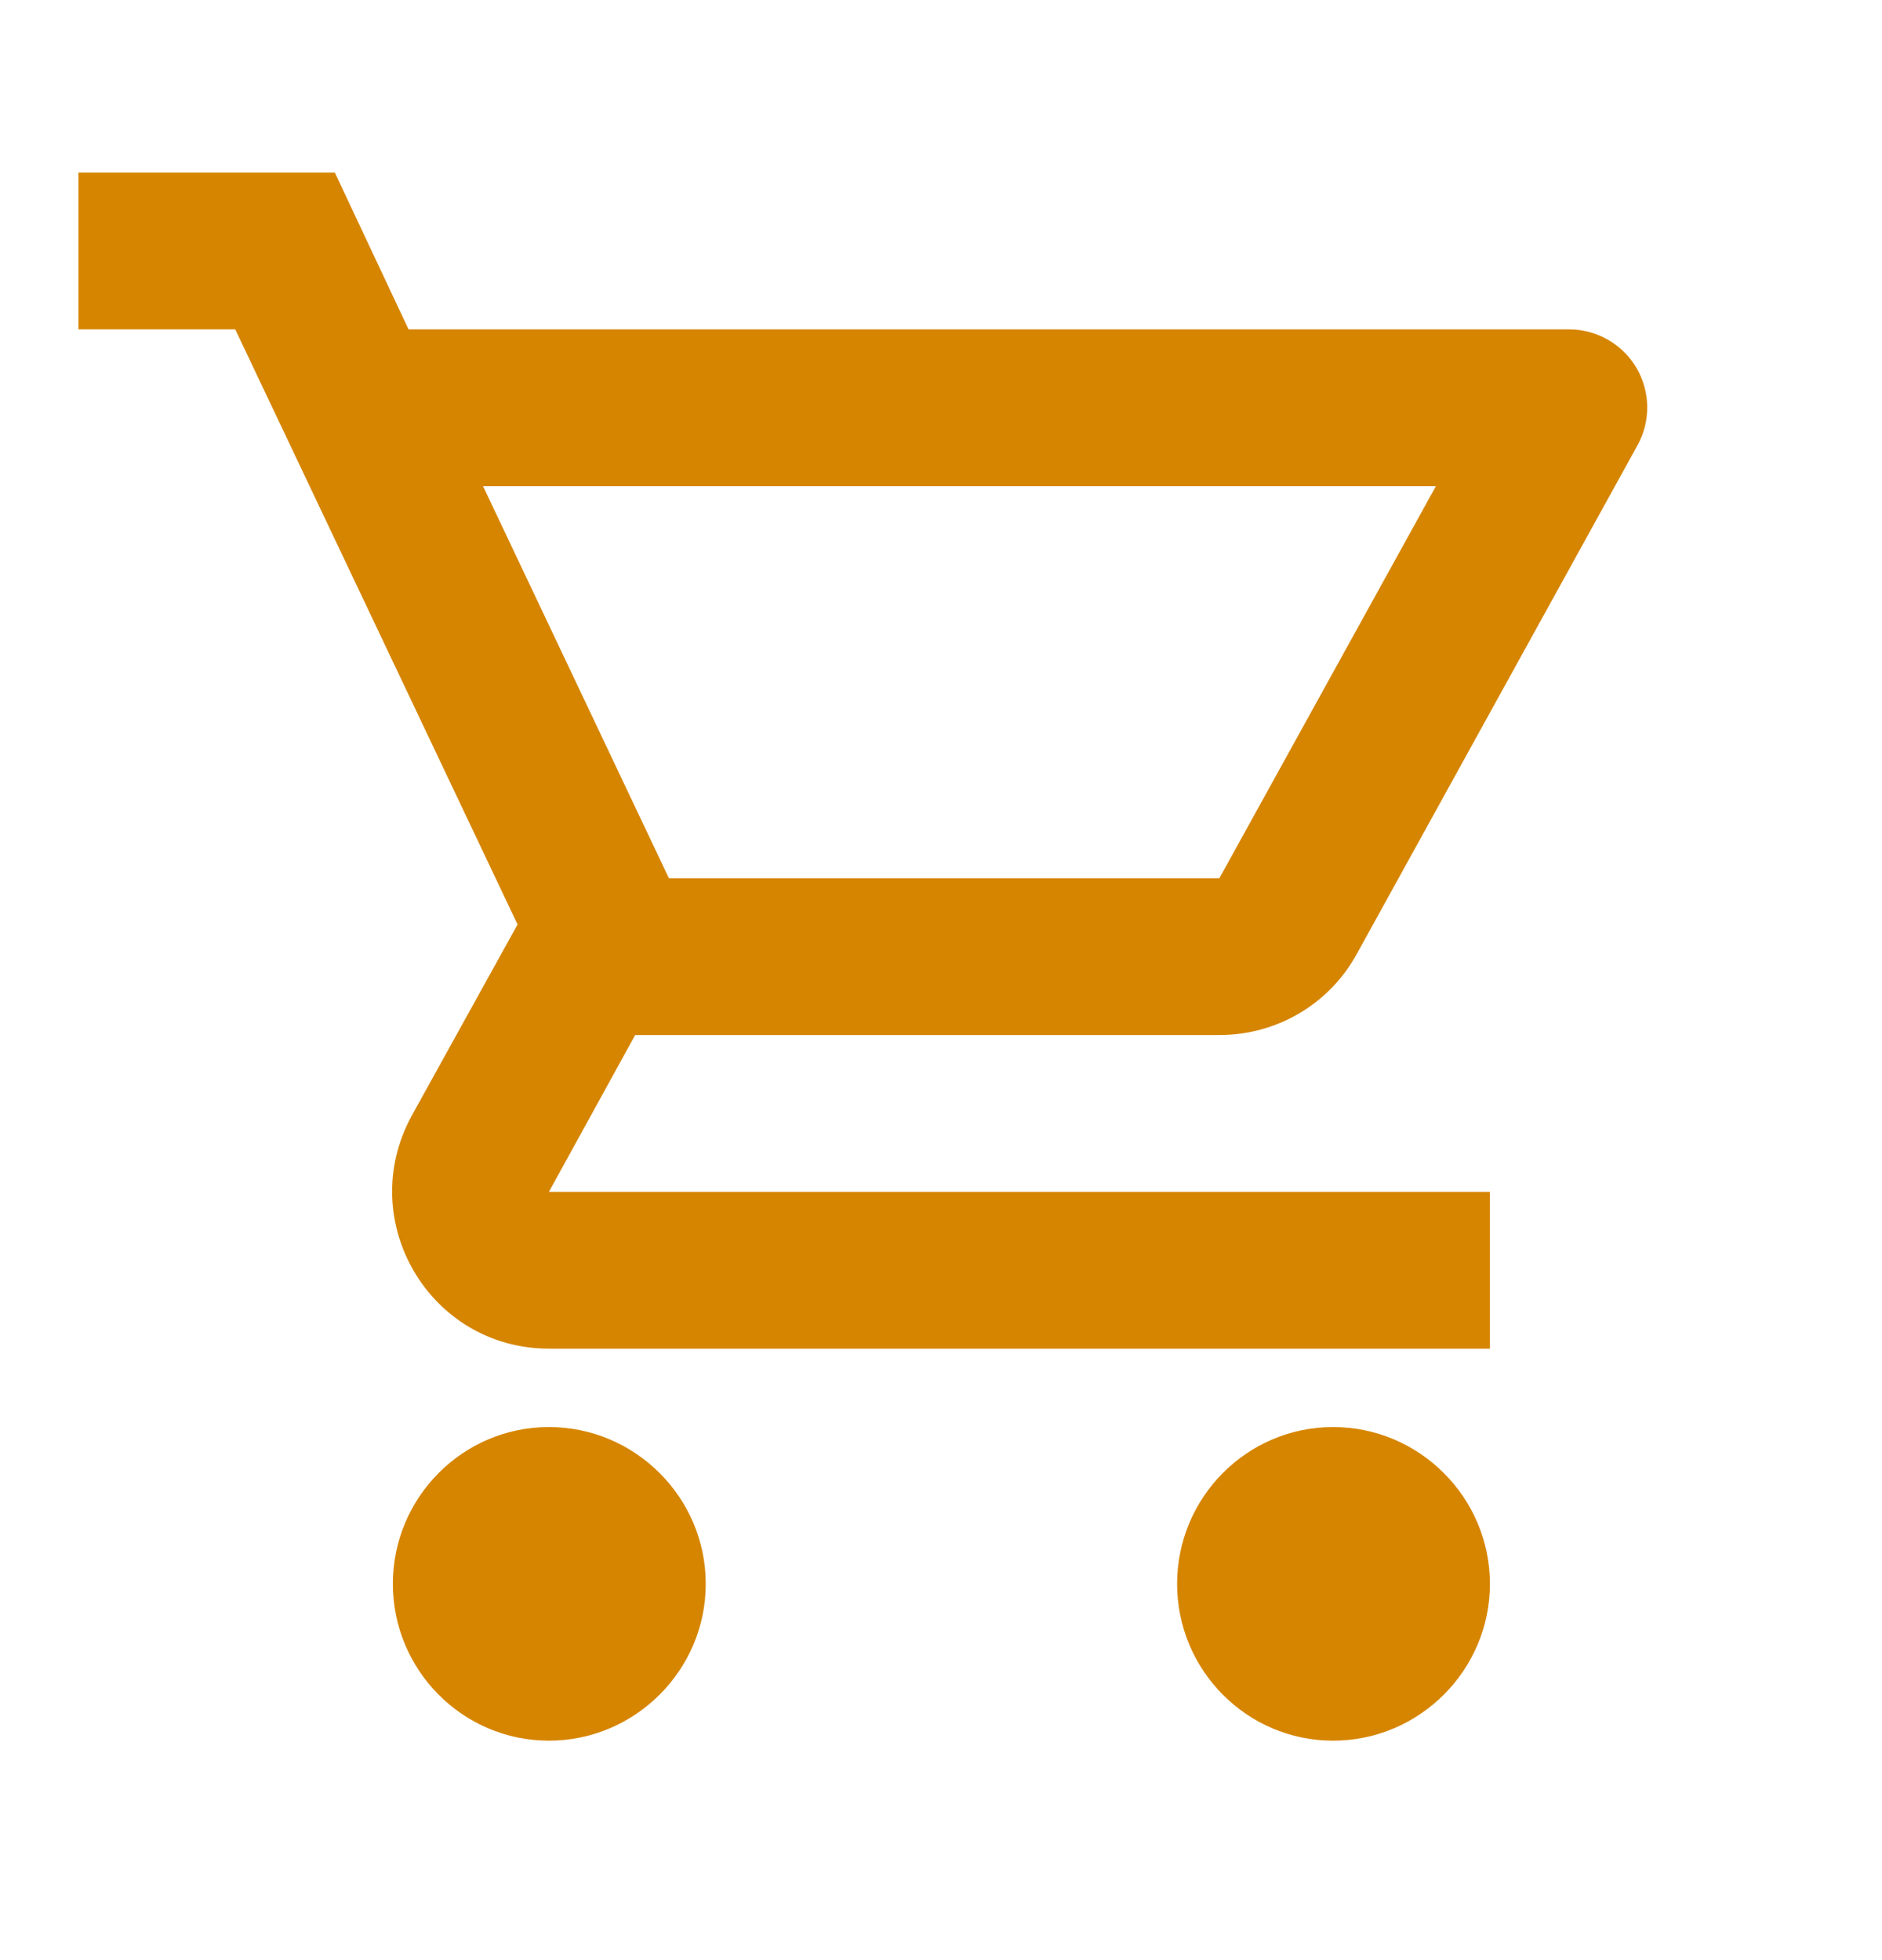
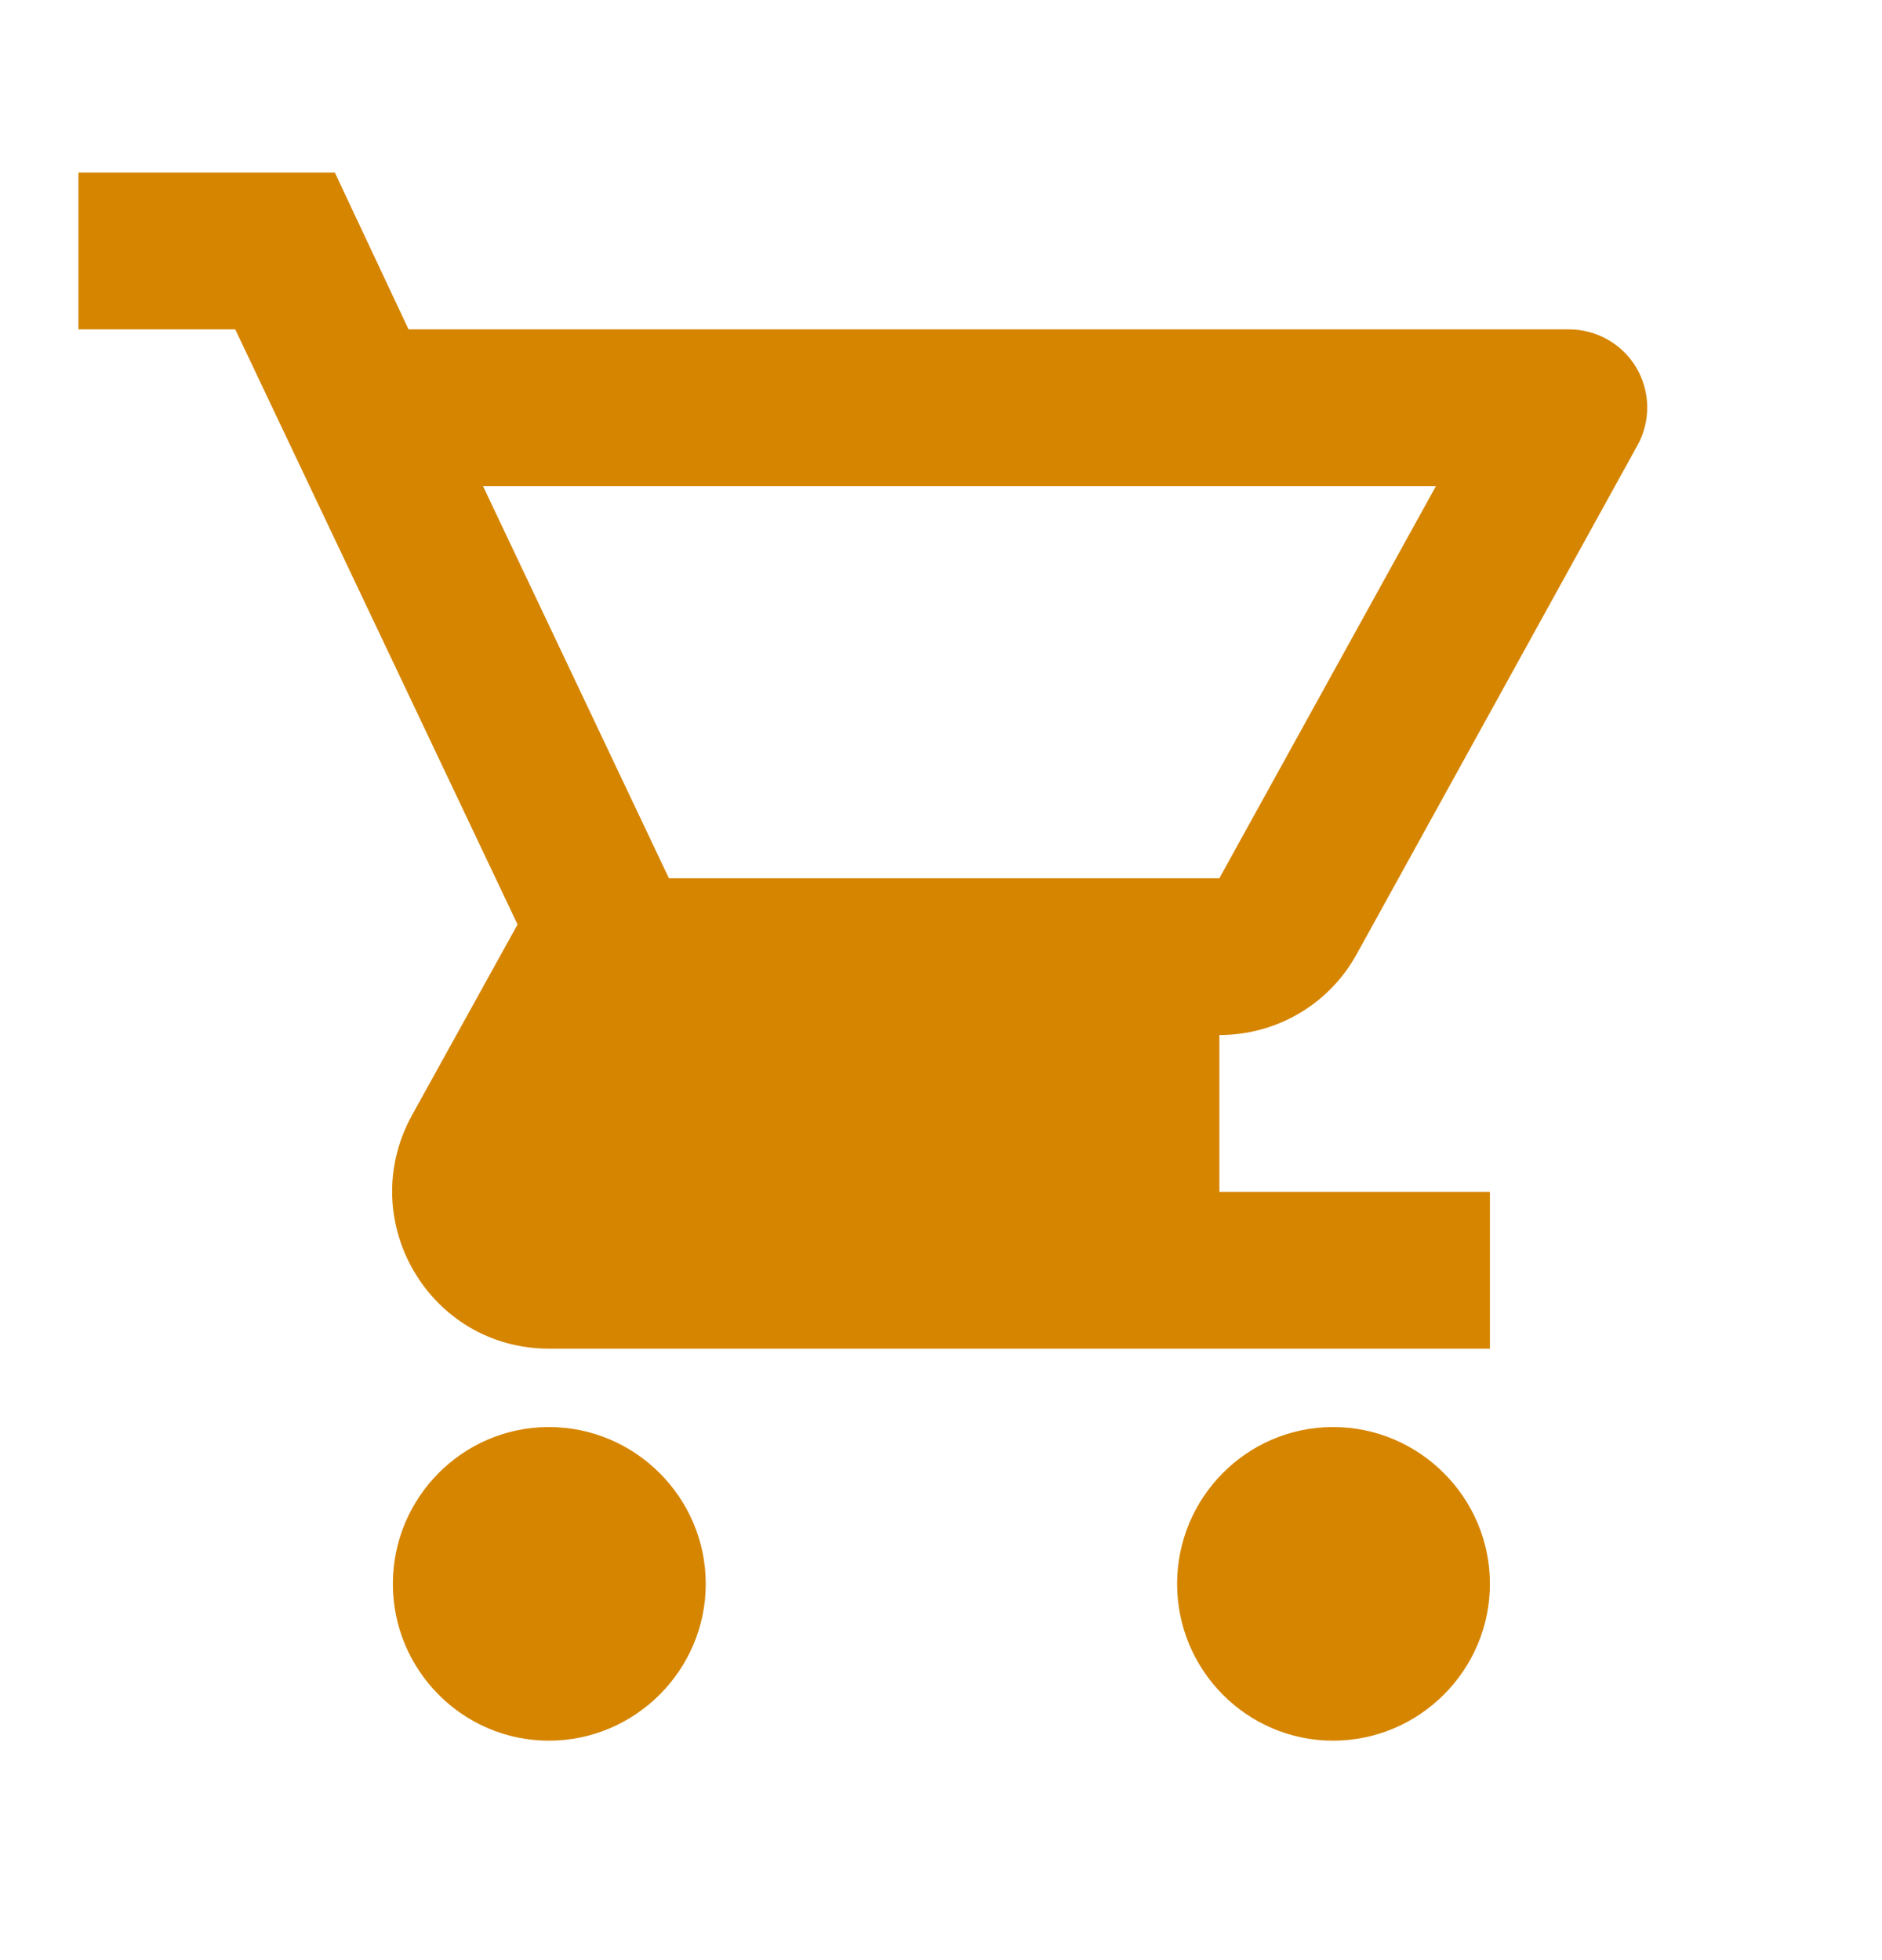
<svg xmlns="http://www.w3.org/2000/svg" width="24" height="25" viewBox="0 0 24 25" fill="none">
-   <path d="M15.55 13.201C16.3 13.201 16.96 12.791 17.3 12.171L20.881 5.681C20.965 5.53 21.008 5.359 21.006 5.185C21.004 5.012 20.956 4.842 20.869 4.692C20.781 4.543 20.655 4.419 20.505 4.333C20.354 4.247 20.184 4.201 20.011 4.201H5.21L4.27 2.201H1V4.201H3L6.6 11.791L5.25 14.231C4.52 15.571 5.48 17.201 7 17.201H19V15.201H7L8.1 13.201H15.55ZM6.16 6.201H18.311L15.55 11.201H8.53L6.16 6.201ZM7 18.201C5.9 18.201 5.01 19.101 5.01 20.201C5.01 21.301 5.9 22.201 7 22.201C8.1 22.201 9 21.301 9 20.201C9 19.101 8.1 18.201 7 18.201ZM17 18.201C15.9 18.201 15.011 19.101 15.011 20.201C15.011 21.301 15.9 22.201 17 22.201C18.101 22.201 19 21.301 19 20.201C19 19.101 18.101 18.201 17 18.201Z" fill="#D68500" />
+   <path d="M15.55 13.201C16.3 13.201 16.96 12.791 17.3 12.171L20.881 5.681C20.965 5.53 21.008 5.359 21.006 5.185C21.004 5.012 20.956 4.842 20.869 4.692C20.781 4.543 20.655 4.419 20.505 4.333C20.354 4.247 20.184 4.201 20.011 4.201H5.21L4.27 2.201H1V4.201H3L6.6 11.791L5.25 14.231C4.52 15.571 5.48 17.201 7 17.201H19V15.201H7H15.55ZM6.16 6.201H18.311L15.55 11.201H8.53L6.16 6.201ZM7 18.201C5.9 18.201 5.01 19.101 5.01 20.201C5.01 21.301 5.9 22.201 7 22.201C8.1 22.201 9 21.301 9 20.201C9 19.101 8.1 18.201 7 18.201ZM17 18.201C15.9 18.201 15.011 19.101 15.011 20.201C15.011 21.301 15.9 22.201 17 22.201C18.101 22.201 19 21.301 19 20.201C19 19.101 18.101 18.201 17 18.201Z" fill="#D68500" />
</svg>